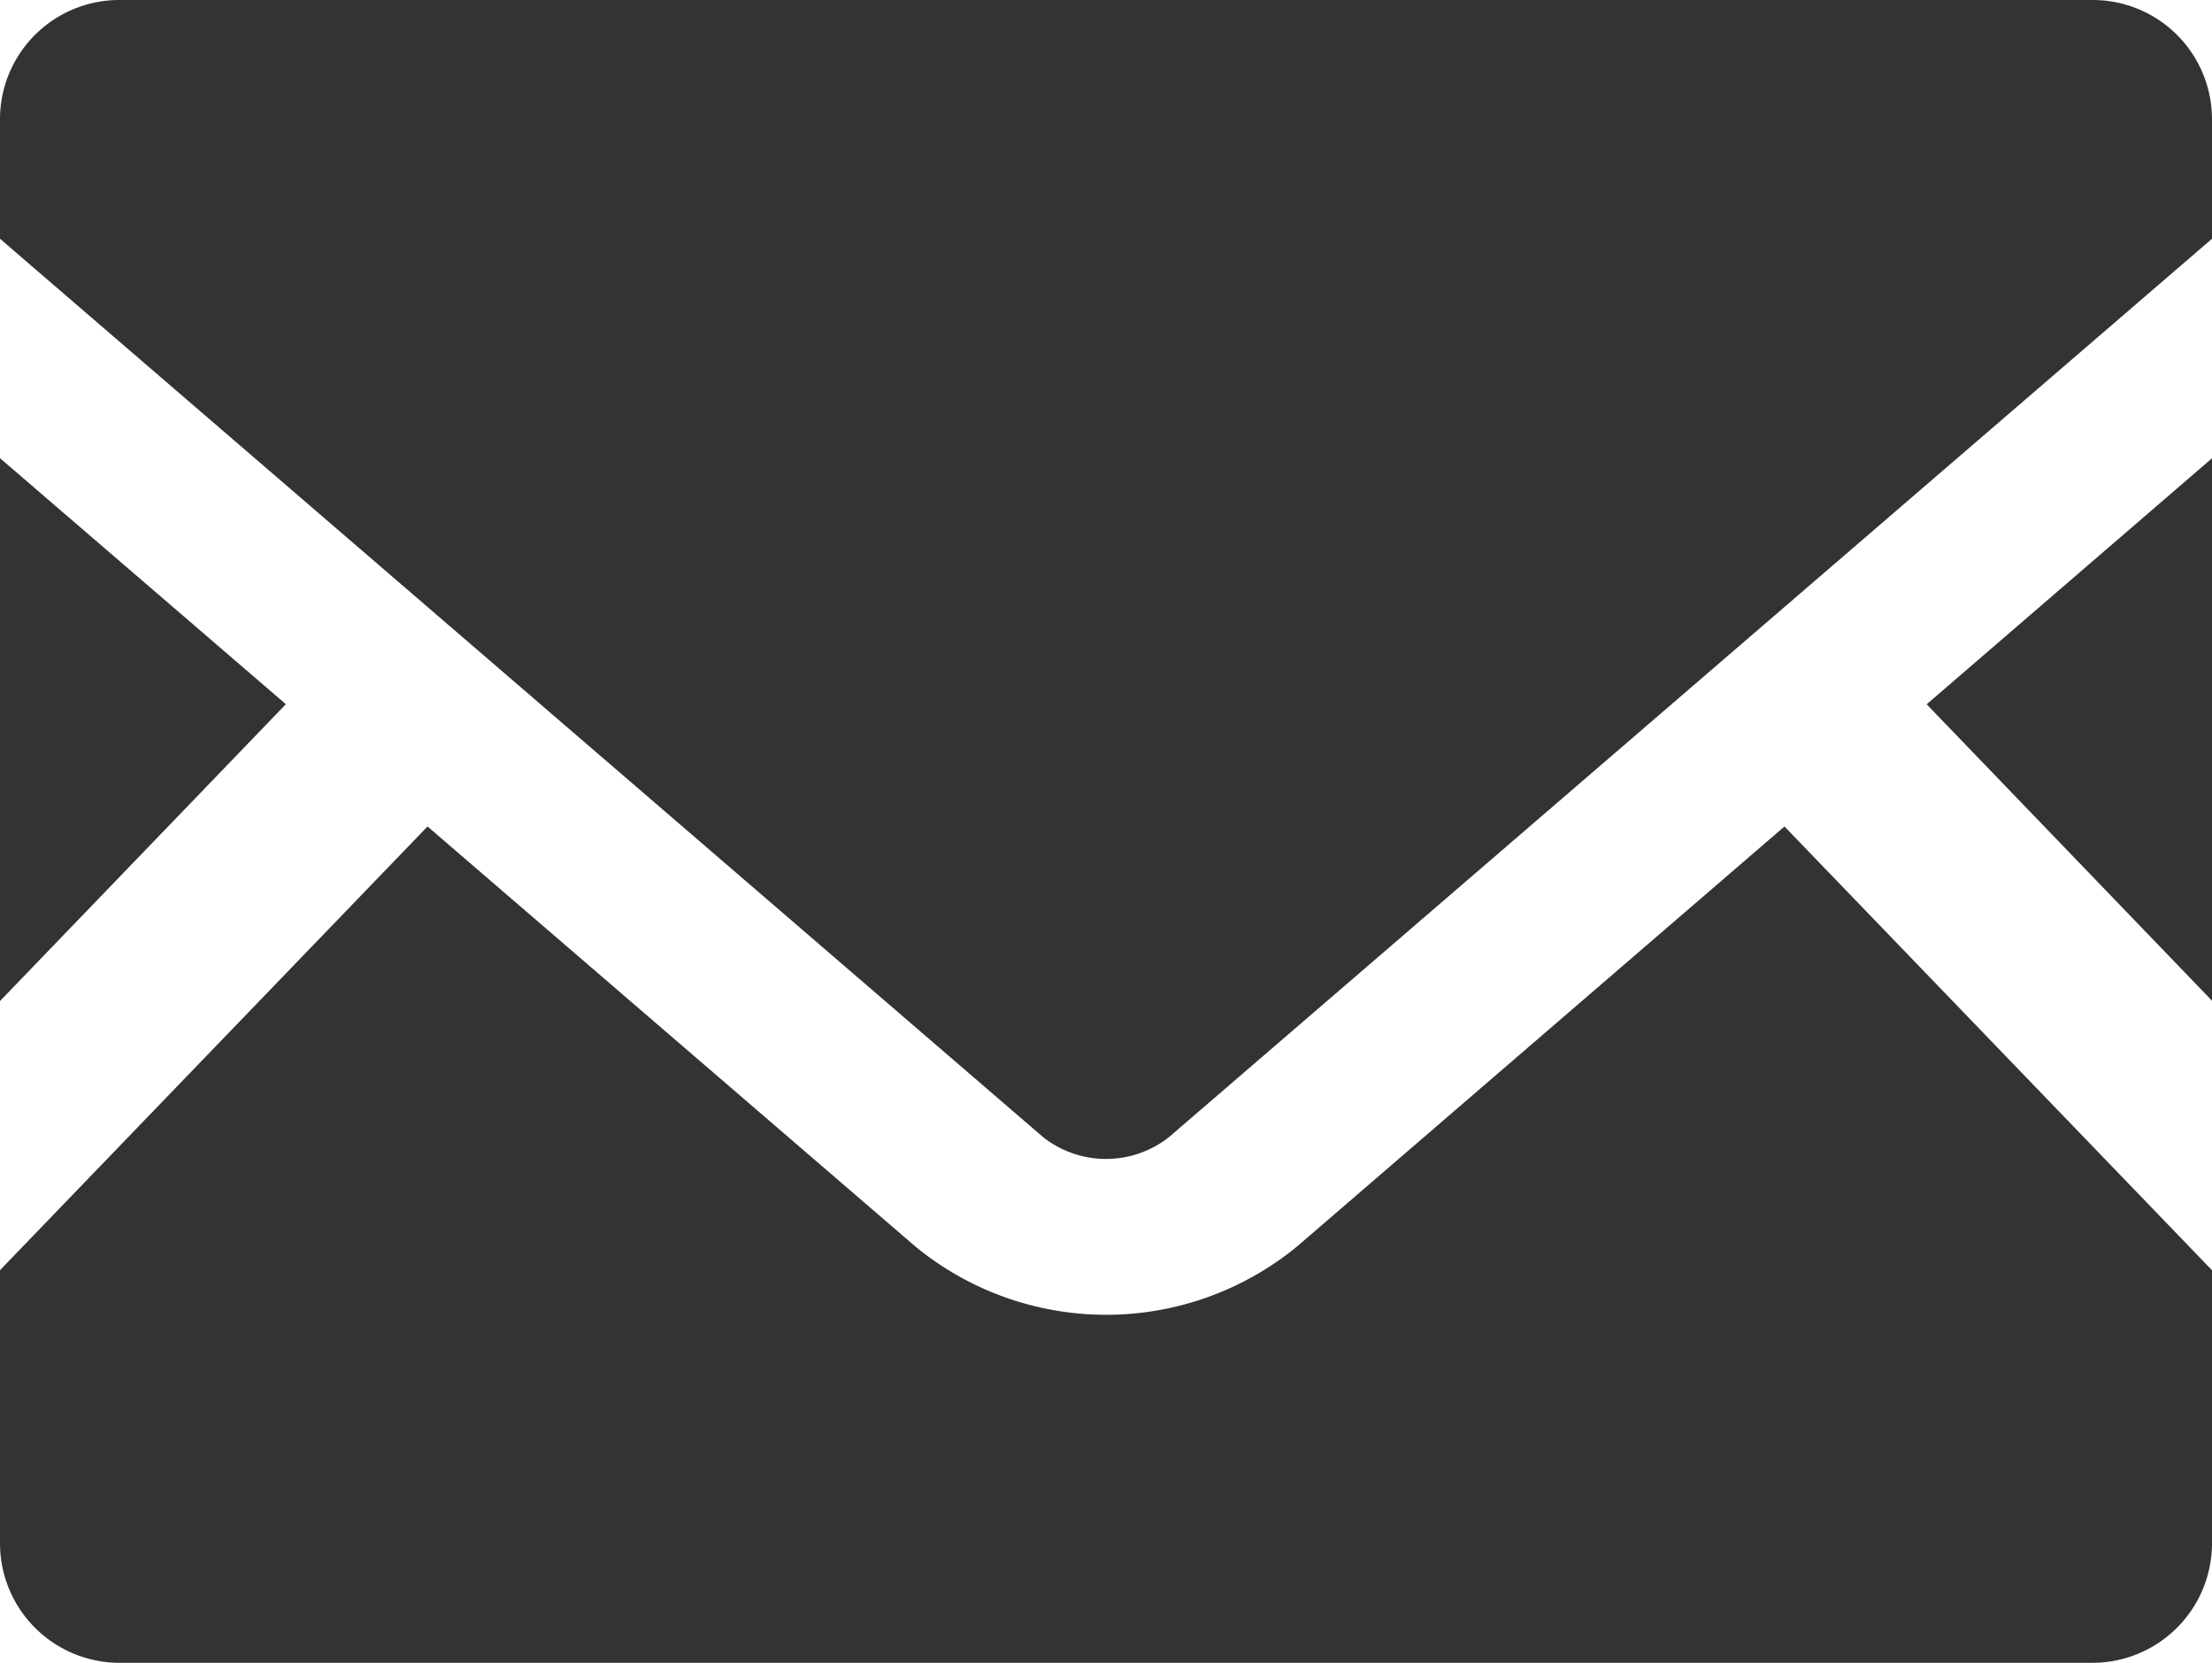
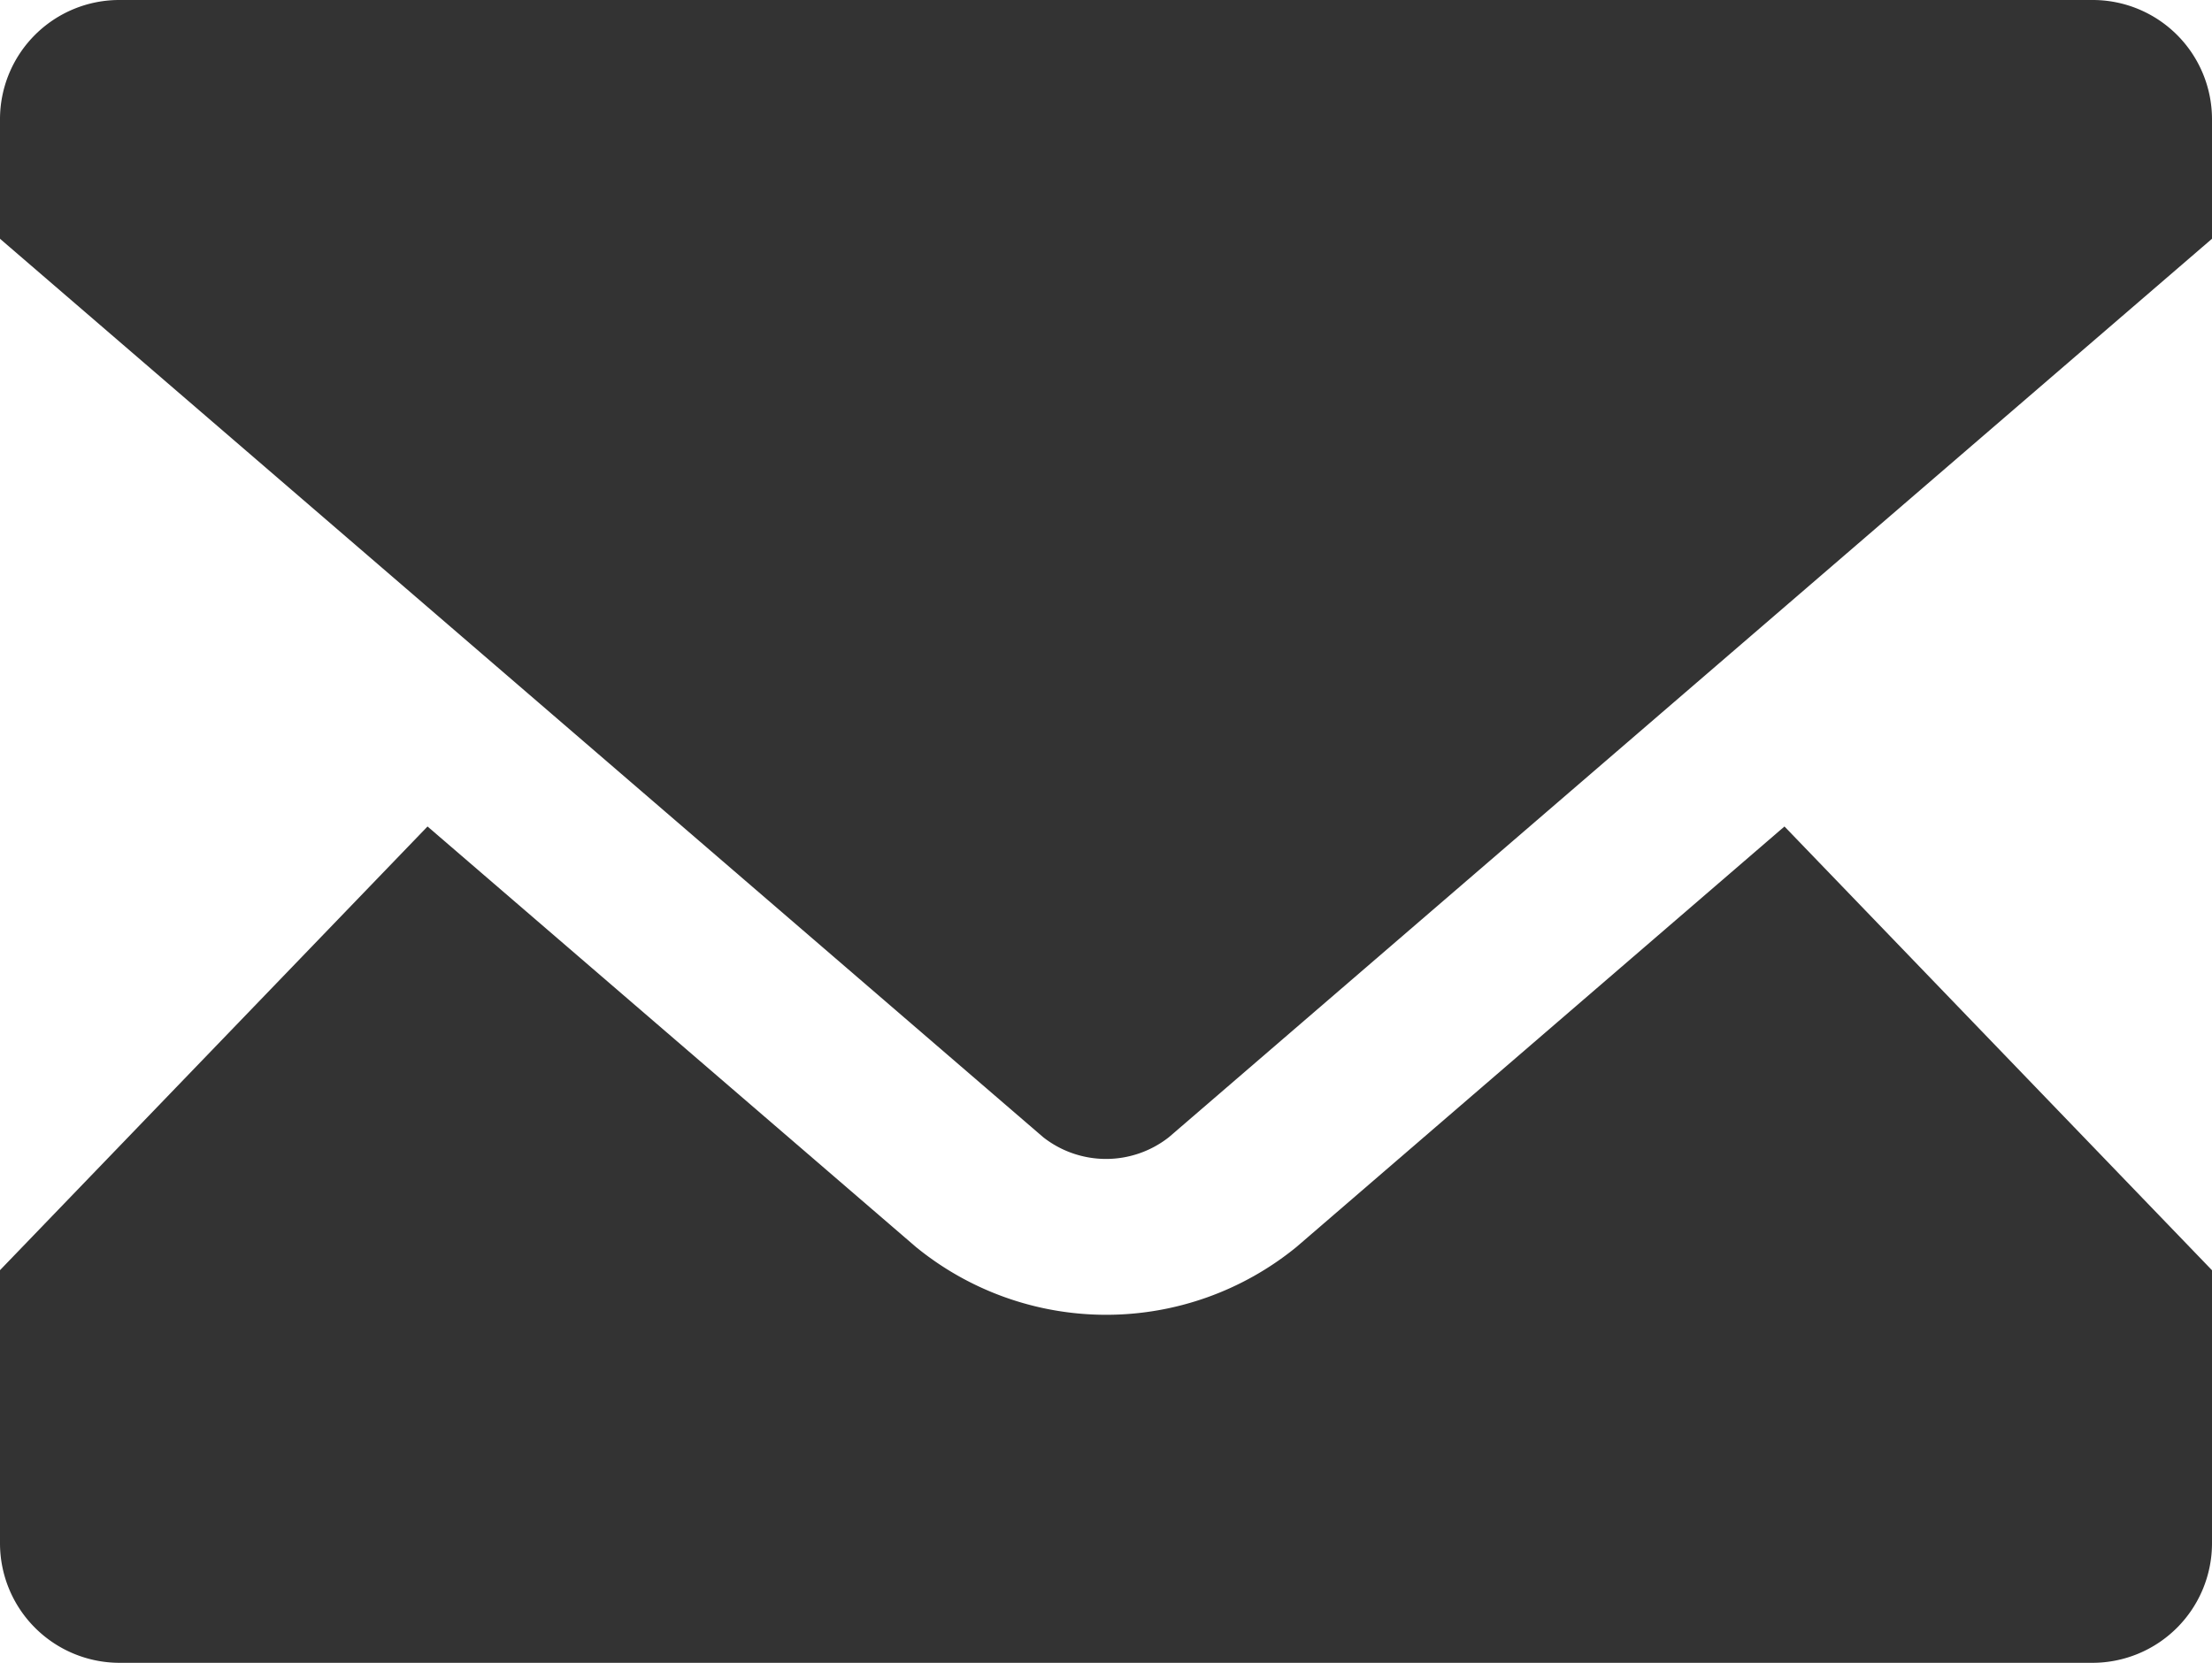
<svg xmlns="http://www.w3.org/2000/svg" width="28.684" height="21.567">
-   <path data-name="パス 799" d="M28.684 12.98l-3.7-3.845 3.7-3.191z" fill="#333" />
-   <path data-name="パス 800" d="M3.707 9.134L0 12.984V5.943z" fill="#333" />
  <path data-name="パス 801" d="M28.684 16.476v3.541a1.551 1.551 0 01-1.551 1.551H1.551A1.551 1.551 0 010 20.016v-3.541l5.544-5.755 6.333 5.454a3.9 3.9 0 004.935 0l6.328-5.454z" fill="#333" />
  <path data-name="パス 802" d="M28.684 1.546v1.551L15.158 14.75a1.319 1.319 0 01-1.631 0L0 3.097V1.546A1.547 1.547 0 011.551 0h25.582a1.547 1.547 0 011.551 1.546z" fill="#333" />
</svg>